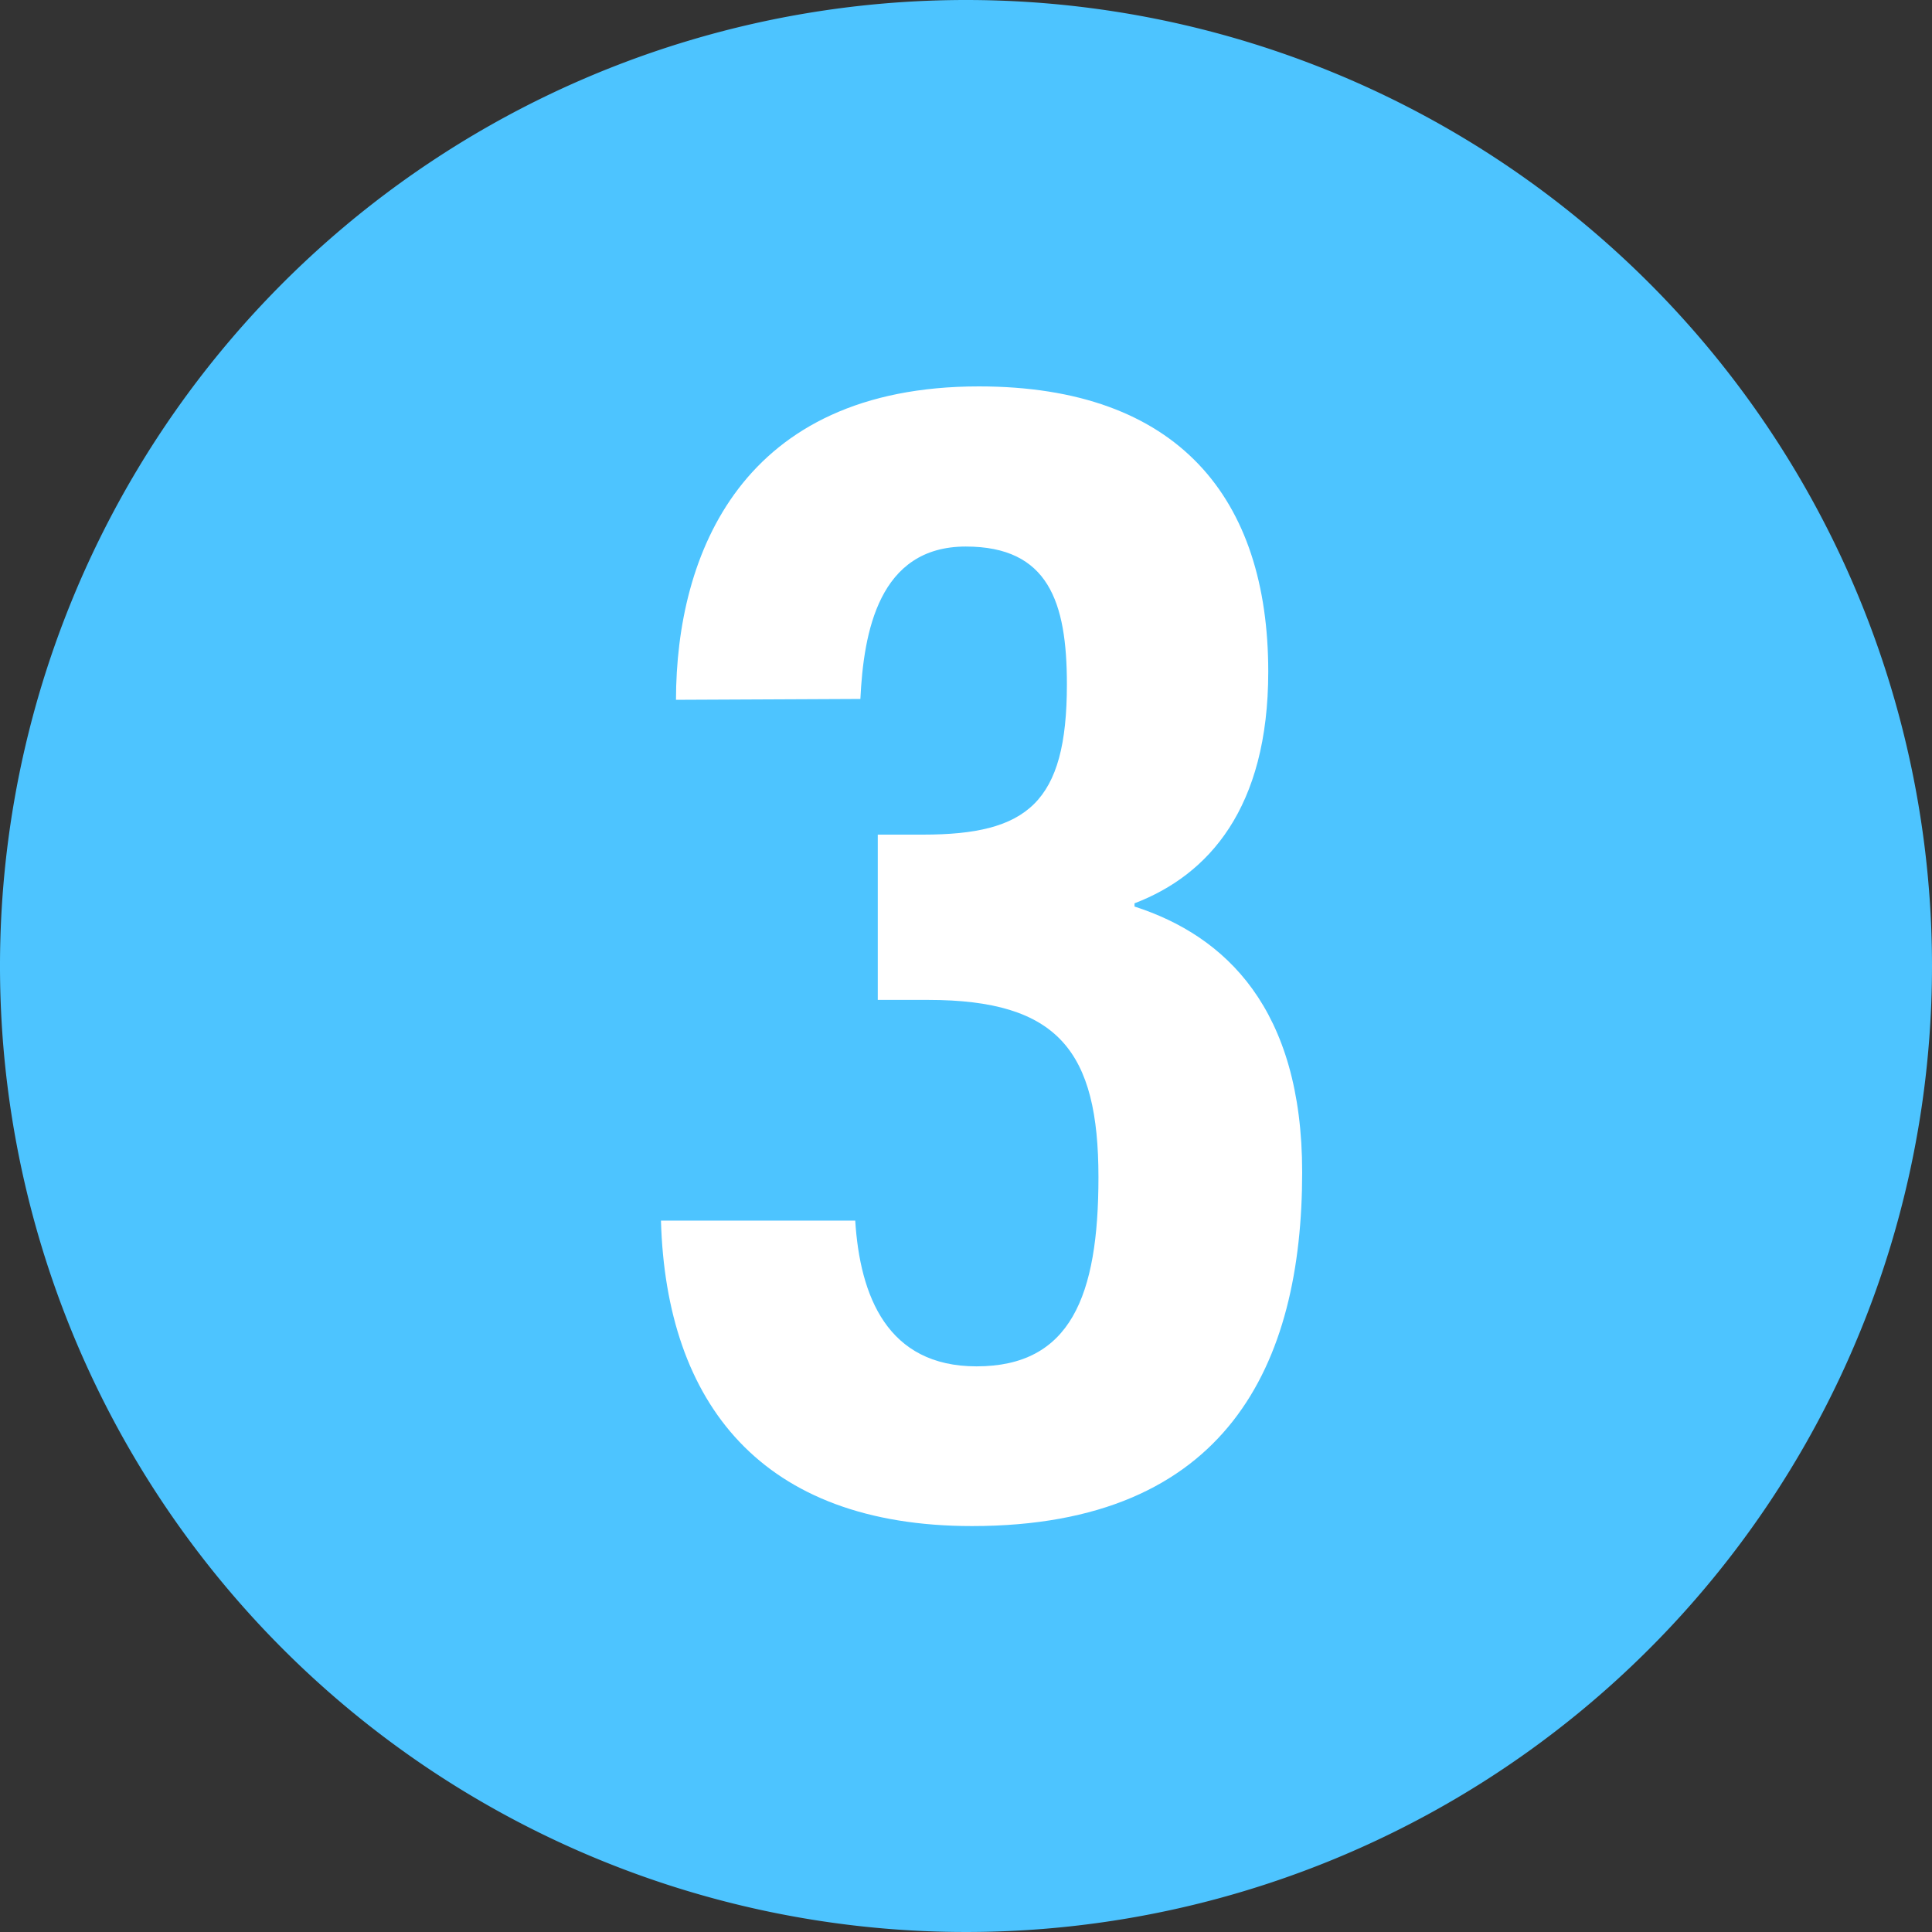
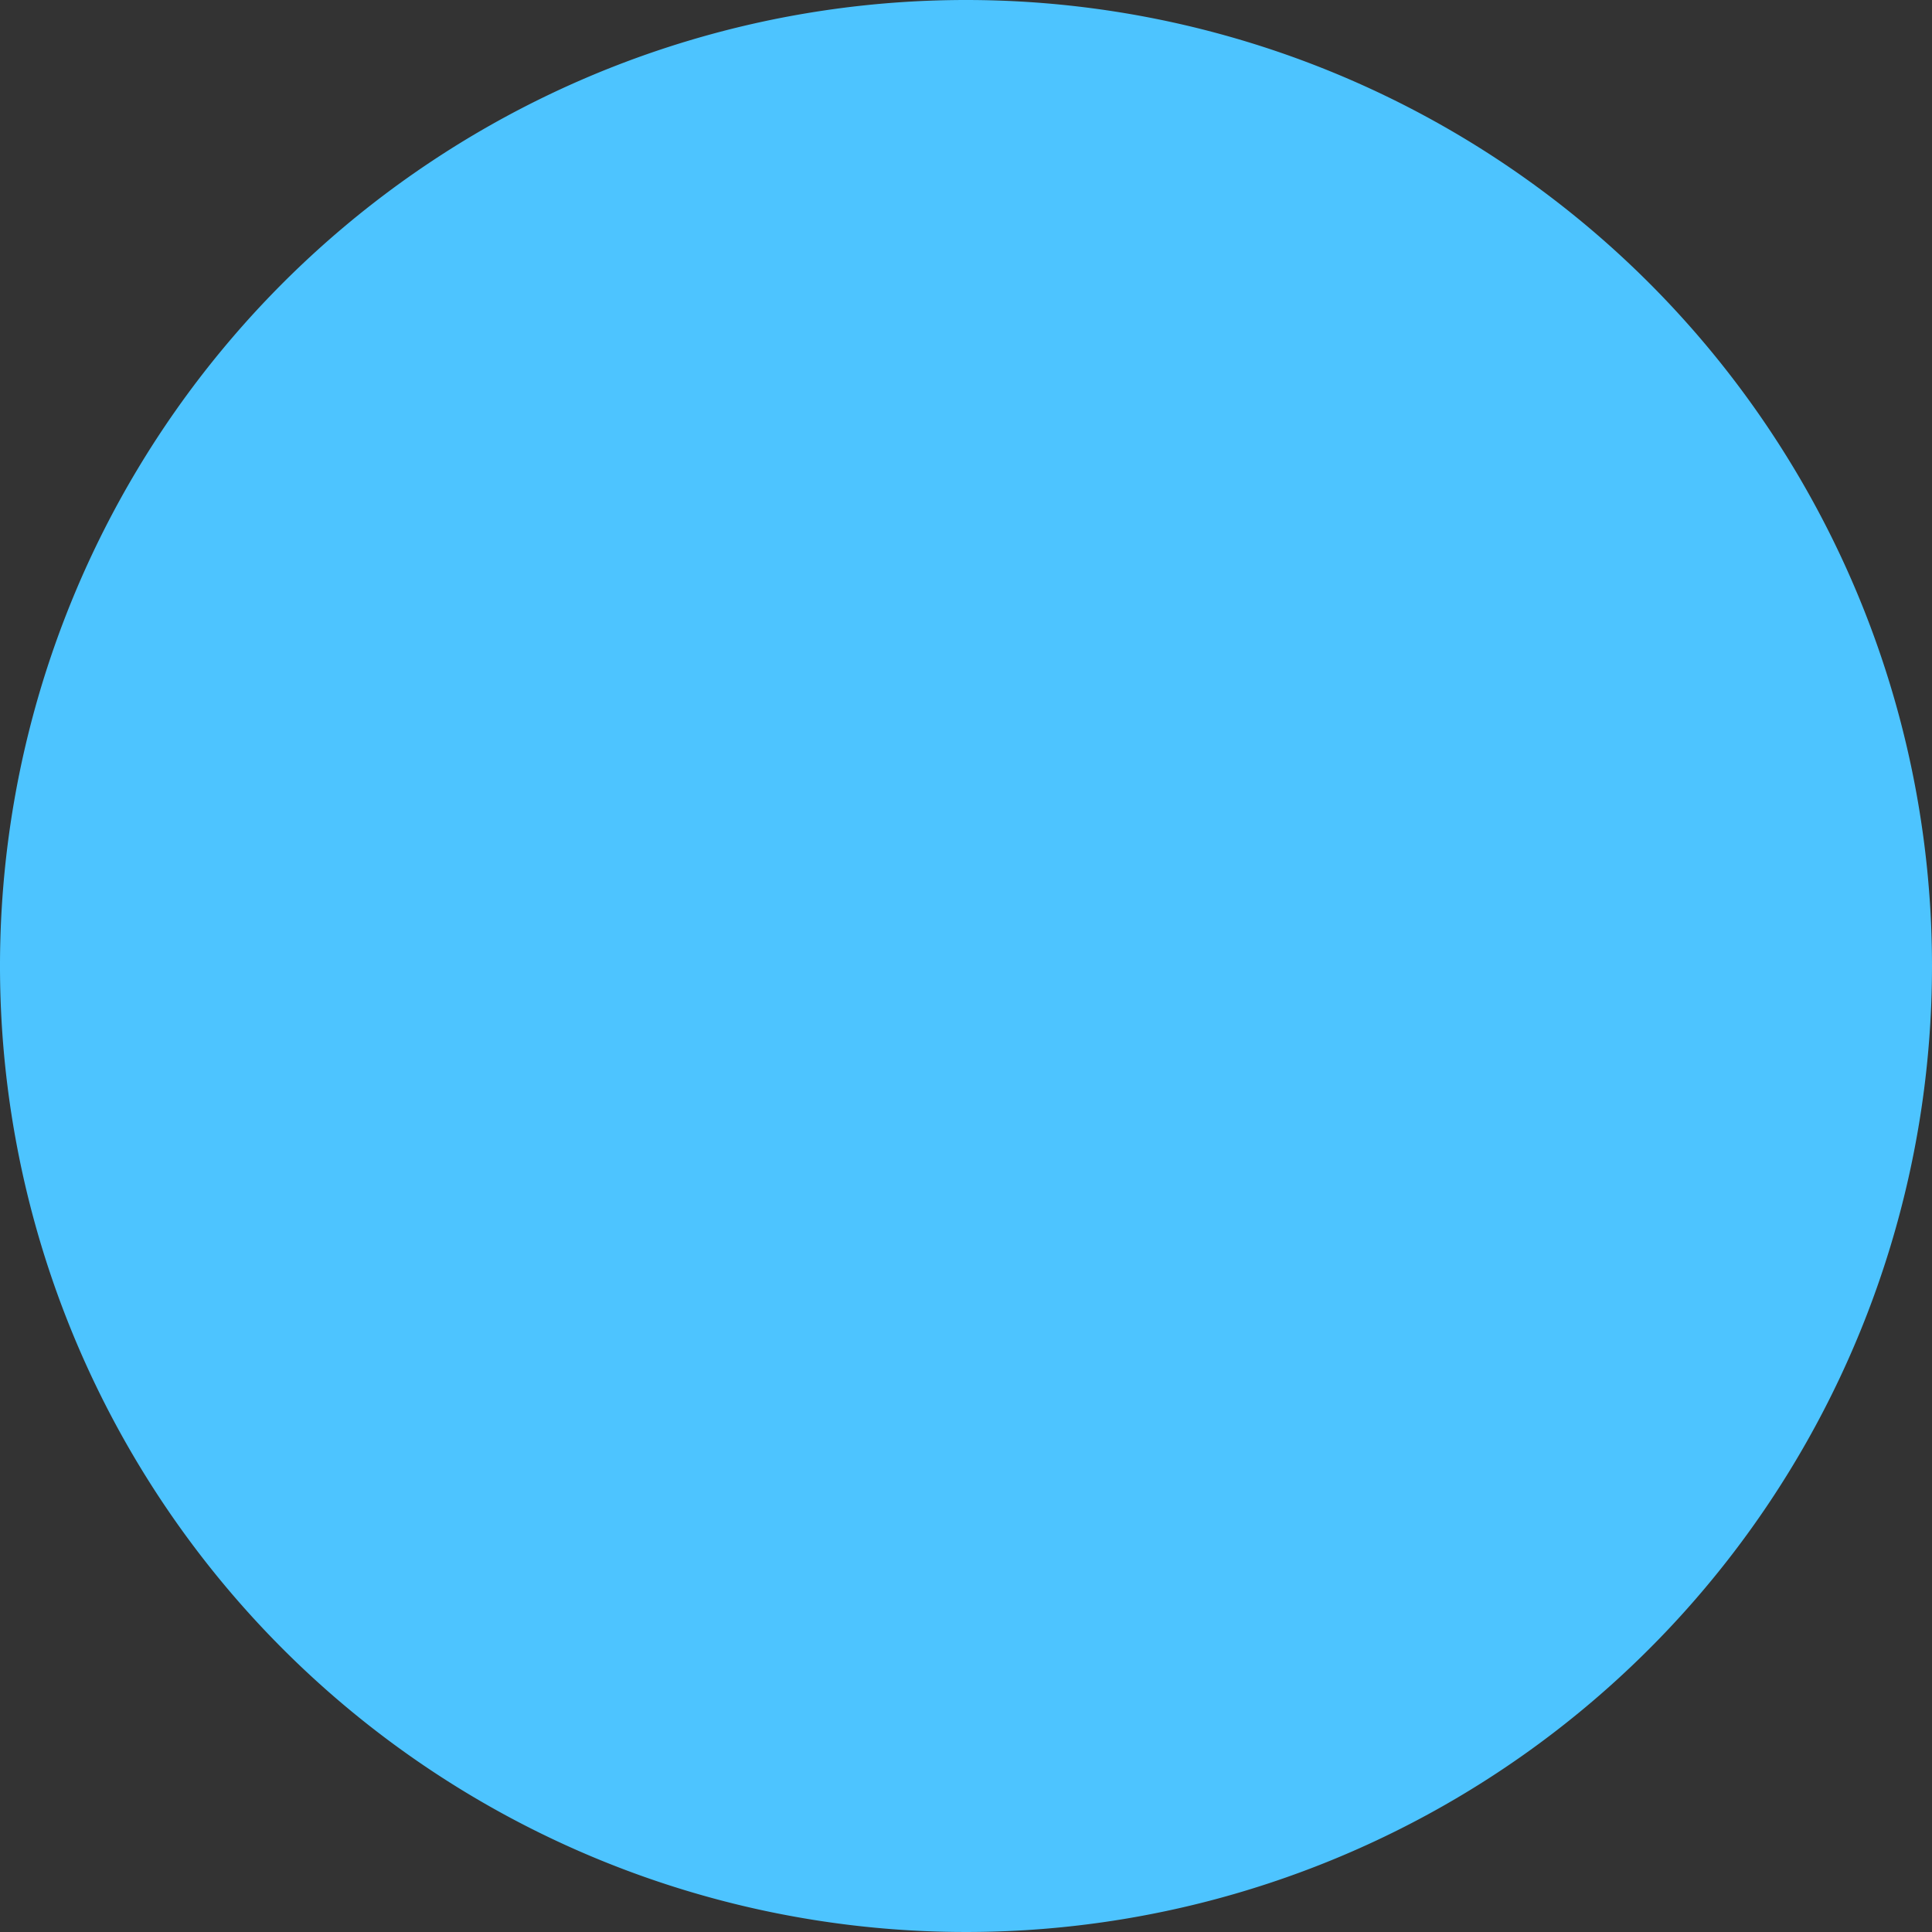
<svg xmlns="http://www.w3.org/2000/svg" id="Layer_1" data-name="Layer 1" viewBox="0 0 90 90">
  <rect x="0" y="0" width="90" height="90" fill="#333333" stroke="none" />
  <defs>
    <style>.cls-1{fill:#4dc4ff;}.cls-2{fill:#fff;}</style>
  </defs>
  <title>Icon_3</title>
  <path class="cls-1" d="M90,45A45,45,0,1,1,45,0,45,45,0,0,1,90,45" />
-   <path class="cls-2" d="M31.49,32.6C31.5,25.83,34.54,18,45.6,18c9.29,0,13.48,5.21,13.48,13.29,0,6.36-2.78,9.47-6.23,10.79v.15C57.1,43.6,60.66,47,60.66,54.61c0,8.92-3.47,16.48-15.38,16.48-9.81,0-14.25-5.72-14.49-14.23h9.05c.22,3.51,1.49,6.79,5.65,6.79,4.38,0,5.68-3.27,5.68-8.81,0-5.86-1.86-8.26-7.93-8.26H40.89v-7.7H43c4.85,0,6.7-1.47,6.7-7,0-3.84-.86-6.42-4.71-6.42-4.06,0-4.76,4-4.91,7.1Z" />
</svg>